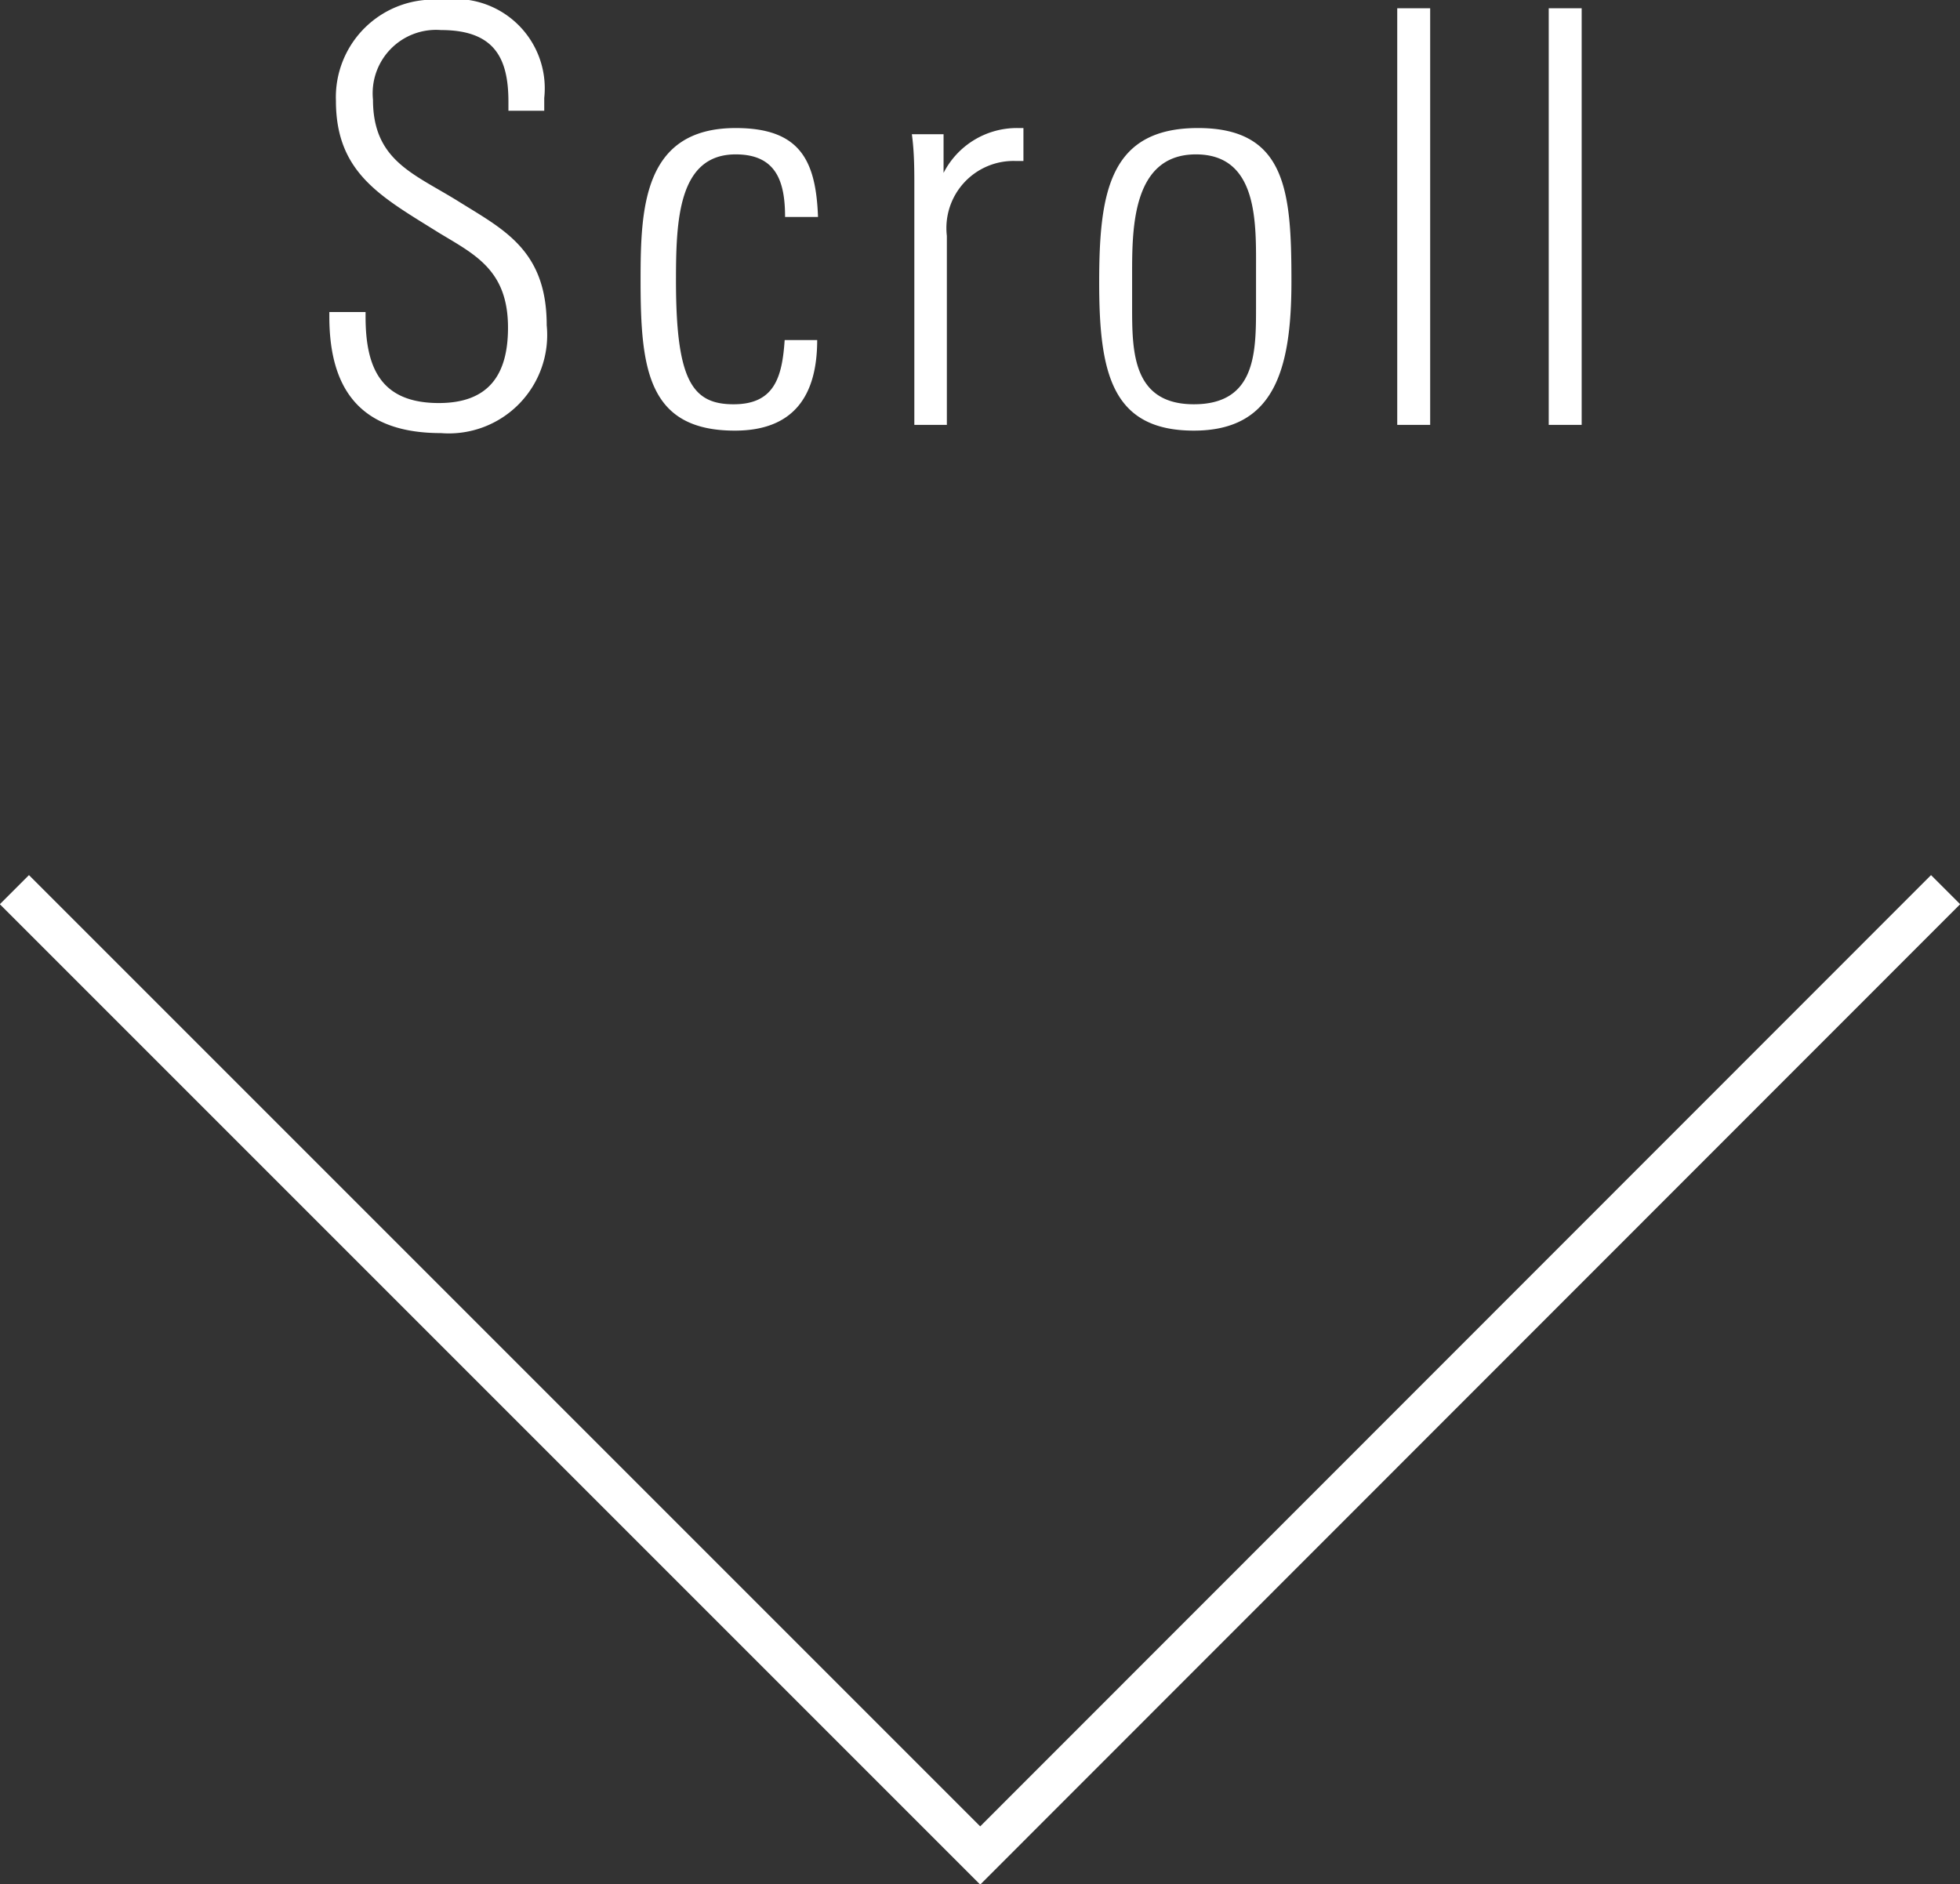
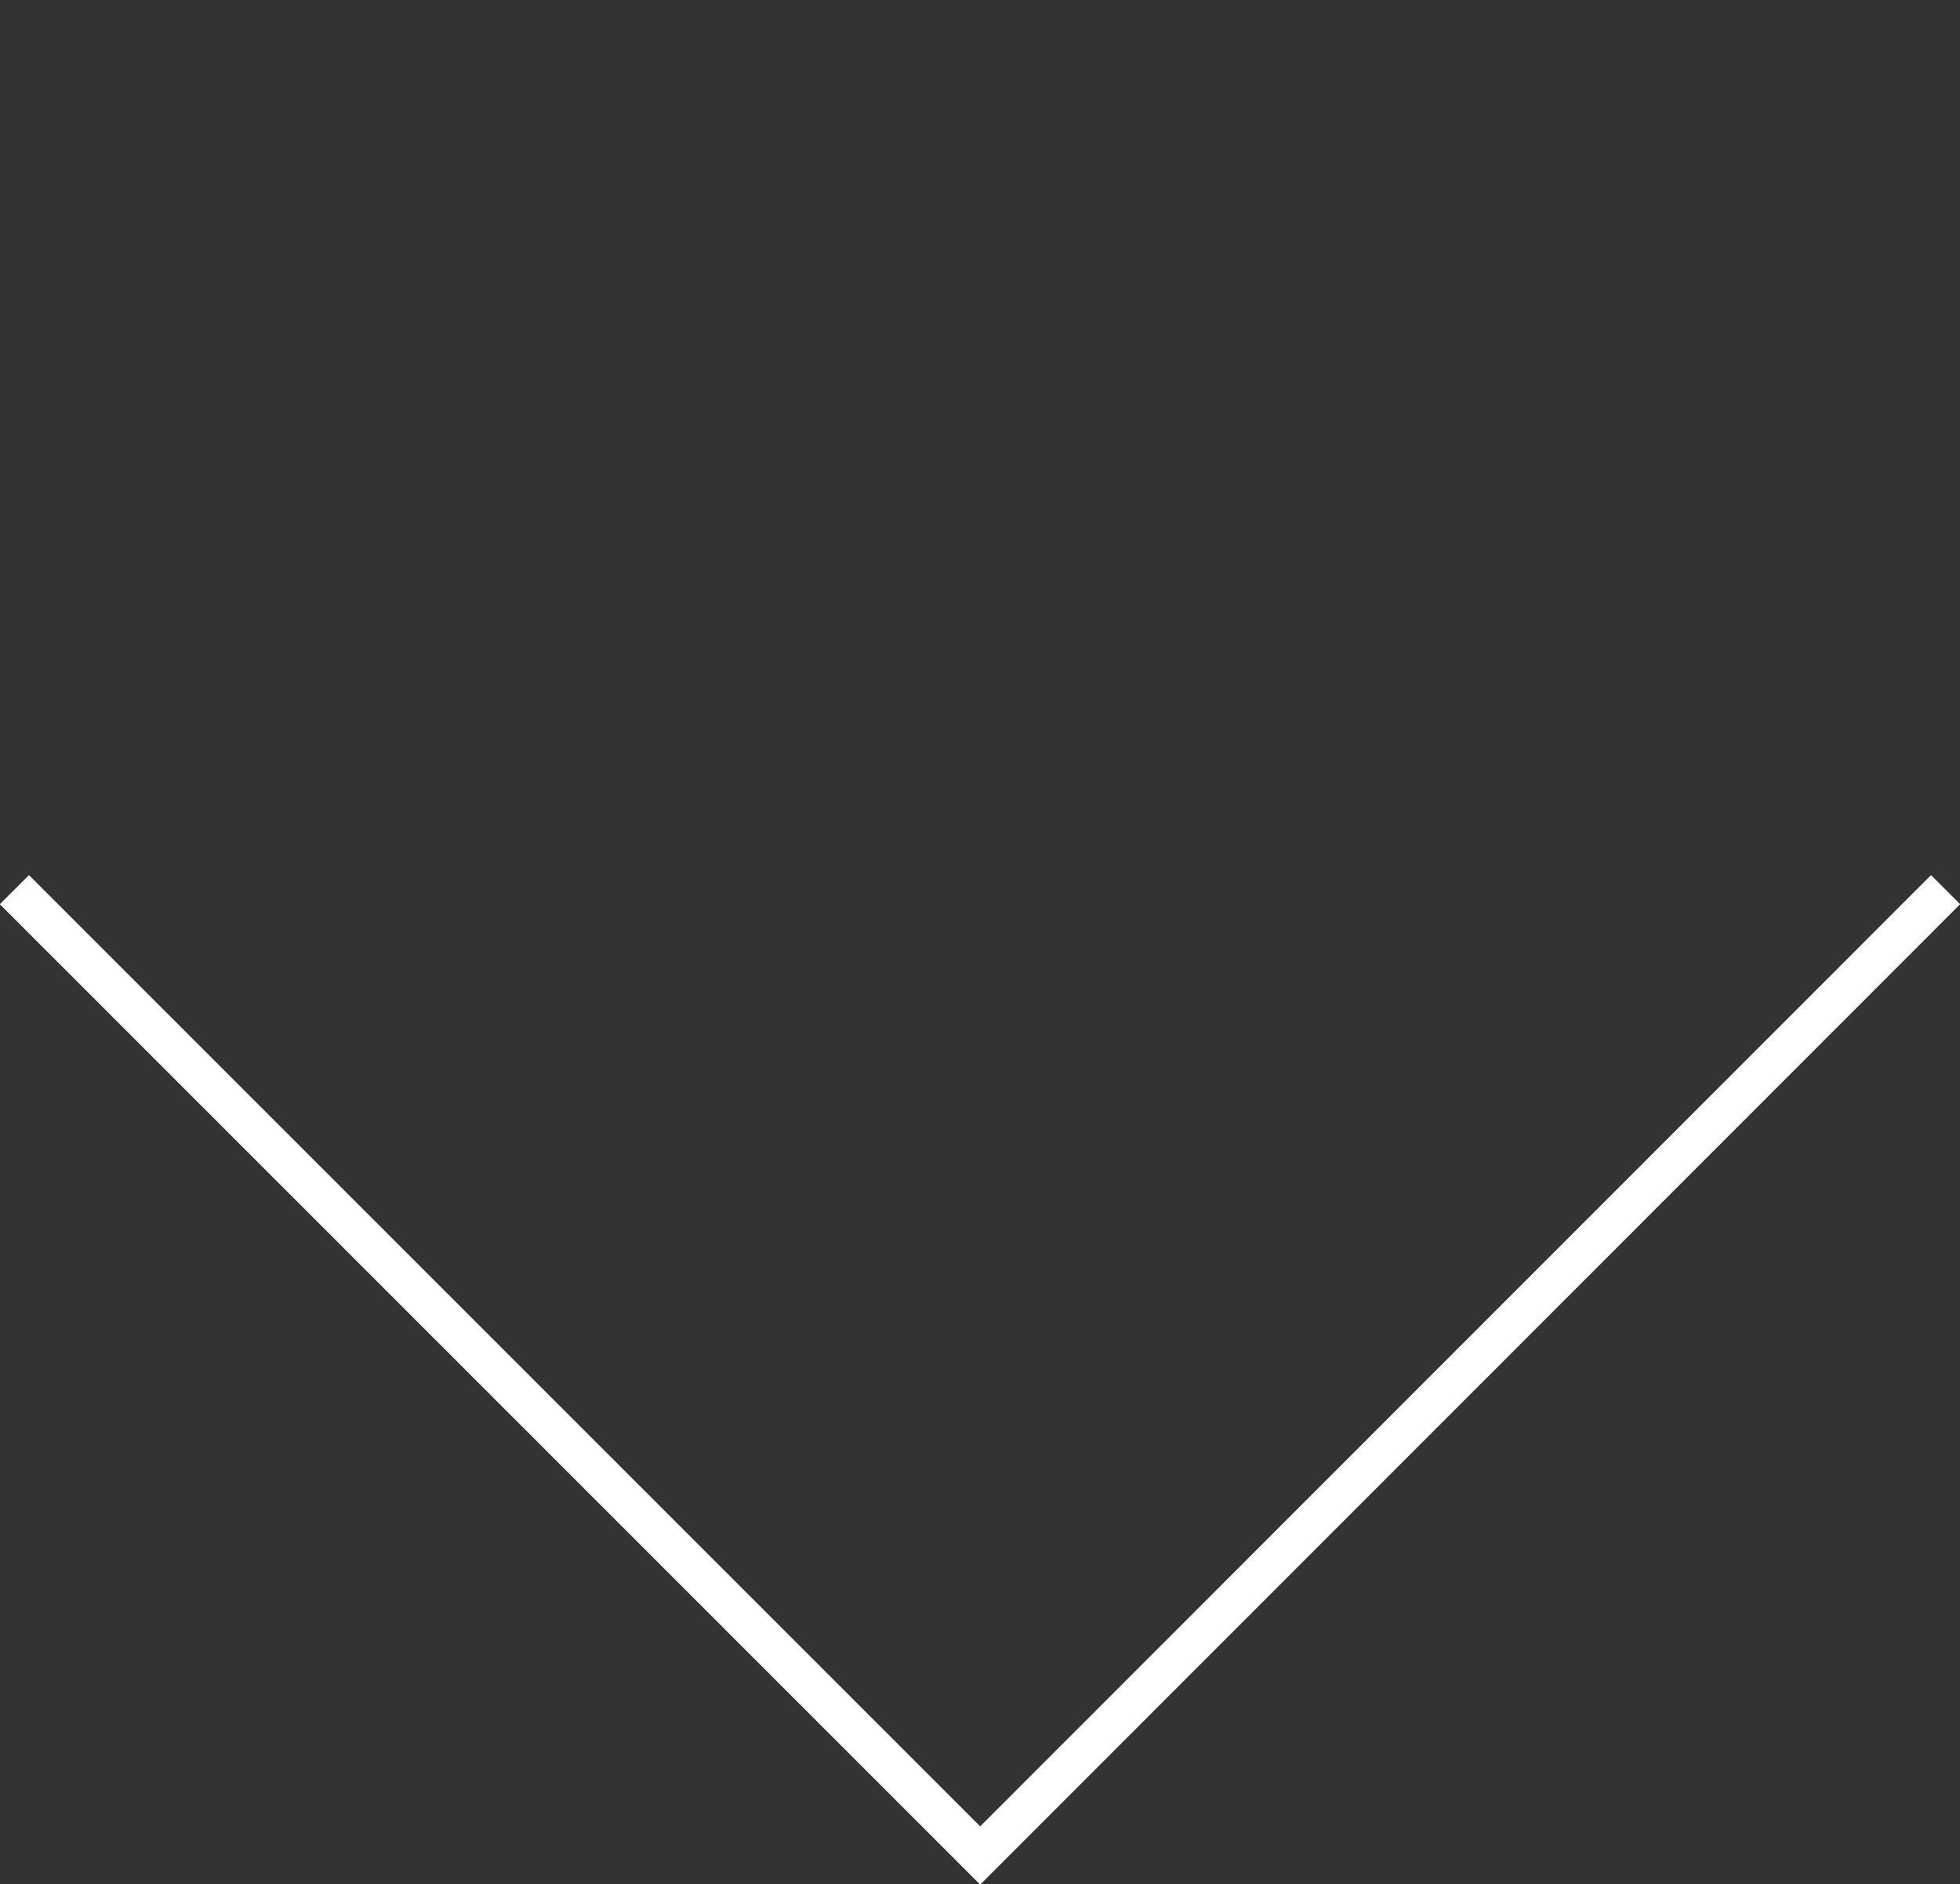
<svg xmlns="http://www.w3.org/2000/svg" viewBox="0 0 47.61 45.77">
  <rect x="0" y="0" width="47.61" height="45.77" fill="#333333" stroke="none" />
  <g data-name="レイヤー 2">
    <g data-name="レイヤー 1">
      <path fill="none" stroke="#fff" stroke-miterlimit="10" d="M47.26 21.61L23.81 45.07.35 21.61" />
-       <path d="M10.71 10.52C8.82 10.52 8 9.53 8 7.69v-.11h.88v.11c0 1.23.36 2.1 1.78 2.1 1.23 0 1.68-.71 1.68-1.83 0-1.39-.79-1.77-1.67-2.3-1.39-.87-2.51-1.44-2.51-3.21A2.37 2.37 0 0 1 10.74 0a2.17 2.17 0 0 1 2.48 2.38v.31h-.87v-.22c0-1.06-.34-1.74-1.64-1.74a1.54 1.54 0 0 0-1.65 1.69c0 1.49 1 1.8 2.09 2.48s2.13 1.18 2.13 3a2.39 2.39 0 0 1-2.57 2.62zm8.36-5.25c0-.87-.22-1.52-1.2-1.52-1.4 0-1.45 1.62-1.45 3.07 0 2.43.4 3 1.4 3s1.18-.67 1.24-1.56h.79c0 1.34-.56 2.2-2 2.2-2.12 0-2.29-1.51-2.29-3.65 0-1.74.06-3.7 2.31-3.7 1.56 0 1.95.78 2 2.16zm5.59-1.36A1.63 1.63 0 0 0 23 5.73v4.59h-.79V4.55c0-.43 0-.85-.06-1.29h.77v.94a2 2 0 0 1 1.8-1.09h.14v.8zM29 10.46c-2 0-2.3-1.41-2.3-3.6s.25-3.75 2.4-3.75 2.27 1.55 2.27 3.73-.44 3.62-2.37 3.62zm1.51-3.86c0-1.15.07-2.85-1.46-2.85S27.5 5.51 27.5 6.63v.81c0 1.08 0 2.38 1.5 2.38s1.51-1.25 1.51-2.35zm3.43 3.72V.2h.8v10.12zm3.68 0V.2h.8v10.12z" fill="#fff" />
    </g>
  </g>
</svg>